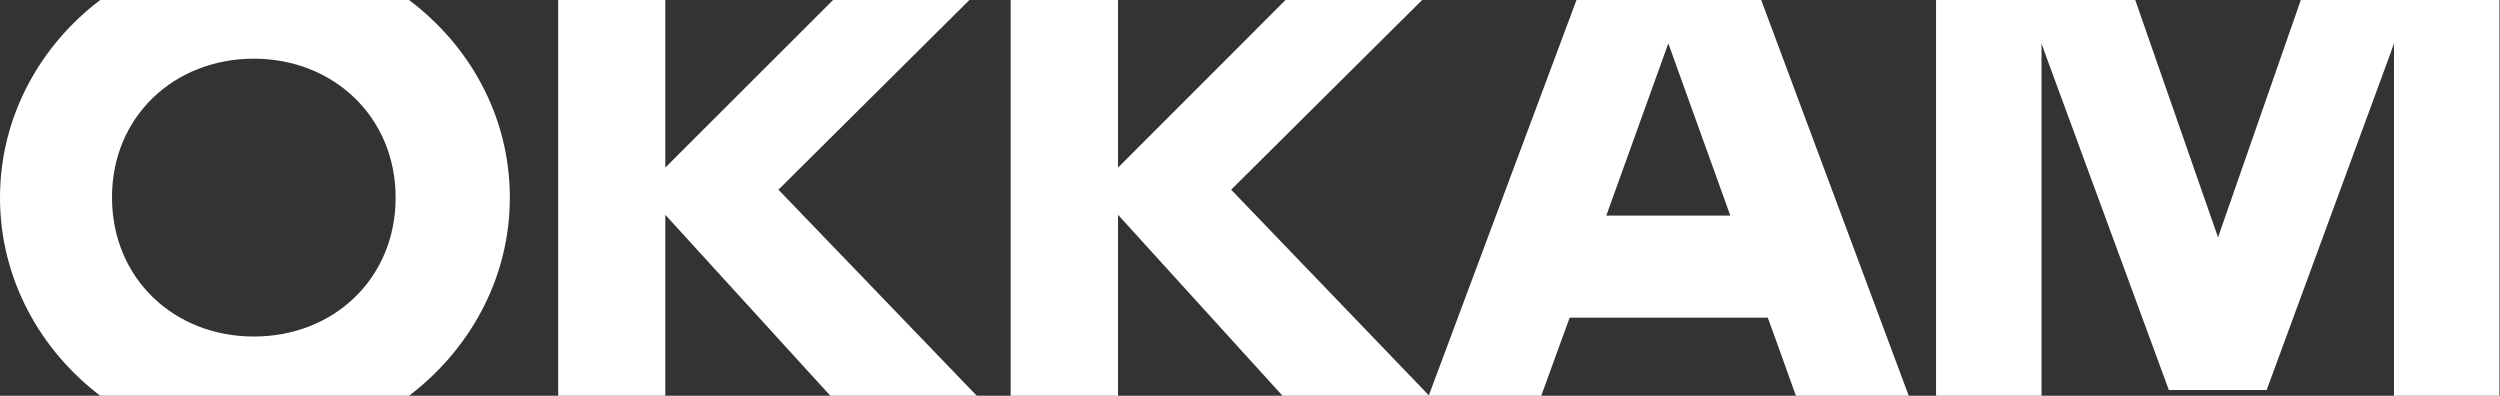
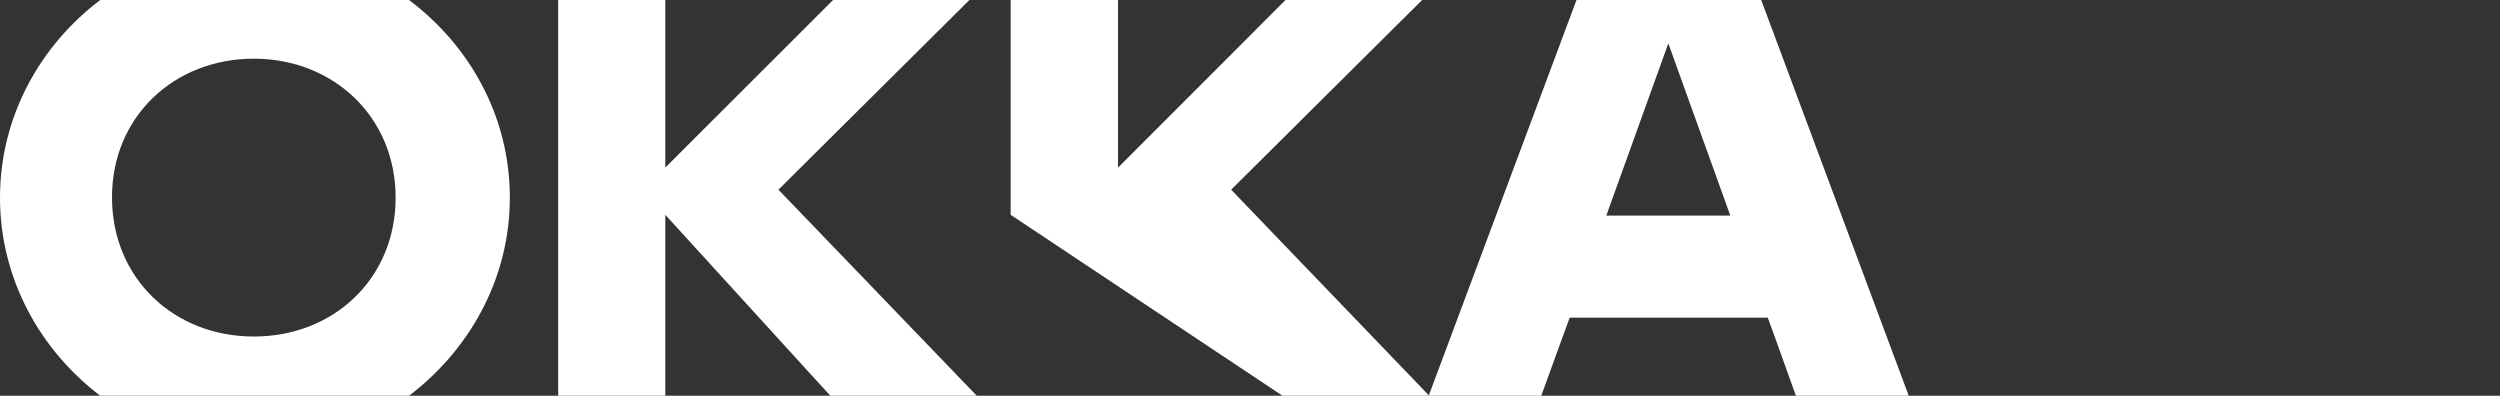
<svg xmlns="http://www.w3.org/2000/svg" width="259" height="41" viewBox="0 0 259 41" fill="none">
  <rect x="0" y="0" width="259" height="41" fill="#333333" stroke="none" />
  <g clip-path="url(#clip0_2429_67)">
    <path d="M100.43 0H86.305L68.925 17.361V0H57.829V41H68.925V22.253L86.022 41H101.194L80.644 19.652L100.43 0Z" fill="white" />
-     <path d="M147.333 0H133.18L115.828 17.361V0H104.704V41H115.828V22.253L132.869 41H148.069L127.547 19.652L147.333 0Z" fill="white" />
+     <path d="M147.333 0H133.18L115.828 17.361V0H104.704V41V22.253L132.869 41H148.069L127.547 19.652L147.333 0Z" fill="white" />
    <path d="M182.461 0H163.326L148.012 41H159.674L161.882 34.921L162.618 32.913H183.14L183.876 34.921L186.055 41H197.746L182.461 0ZM166.411 22.338L172.837 4.496L179.262 22.338H166.411Z" fill="white" />
    <path d="M10.388 41H42.374C48.488 36.363 52.819 29.039 52.819 20.472C52.819 11.904 48.517 4.609 42.374 0H10.388C4.274 4.609 0 11.961 0 20.472C0 29.011 4.274 36.363 10.388 41ZM26.296 6.079C34.562 6.079 40.987 12.13 40.987 20.472C40.987 28.841 34.59 34.864 26.296 34.864C18.003 34.864 11.605 28.813 11.605 20.472C11.577 12.13 18.003 6.079 26.296 6.079Z" fill="white" />
-     <path d="M238.365 0L229.873 24.346L229.788 24.628L229.703 24.346L221.211 0H200.576V41H211.502V4.496L211.955 5.768L224.693 40.406H234.826L247.564 5.768L248.017 4.496V41H258.943V0H238.365Z" fill="white" />
  </g>
  <defs>
    <clipPath id="clip0_2429_67">
      <rect width="259" height="41" fill="white" />
    </clipPath>
  </defs>
</svg>